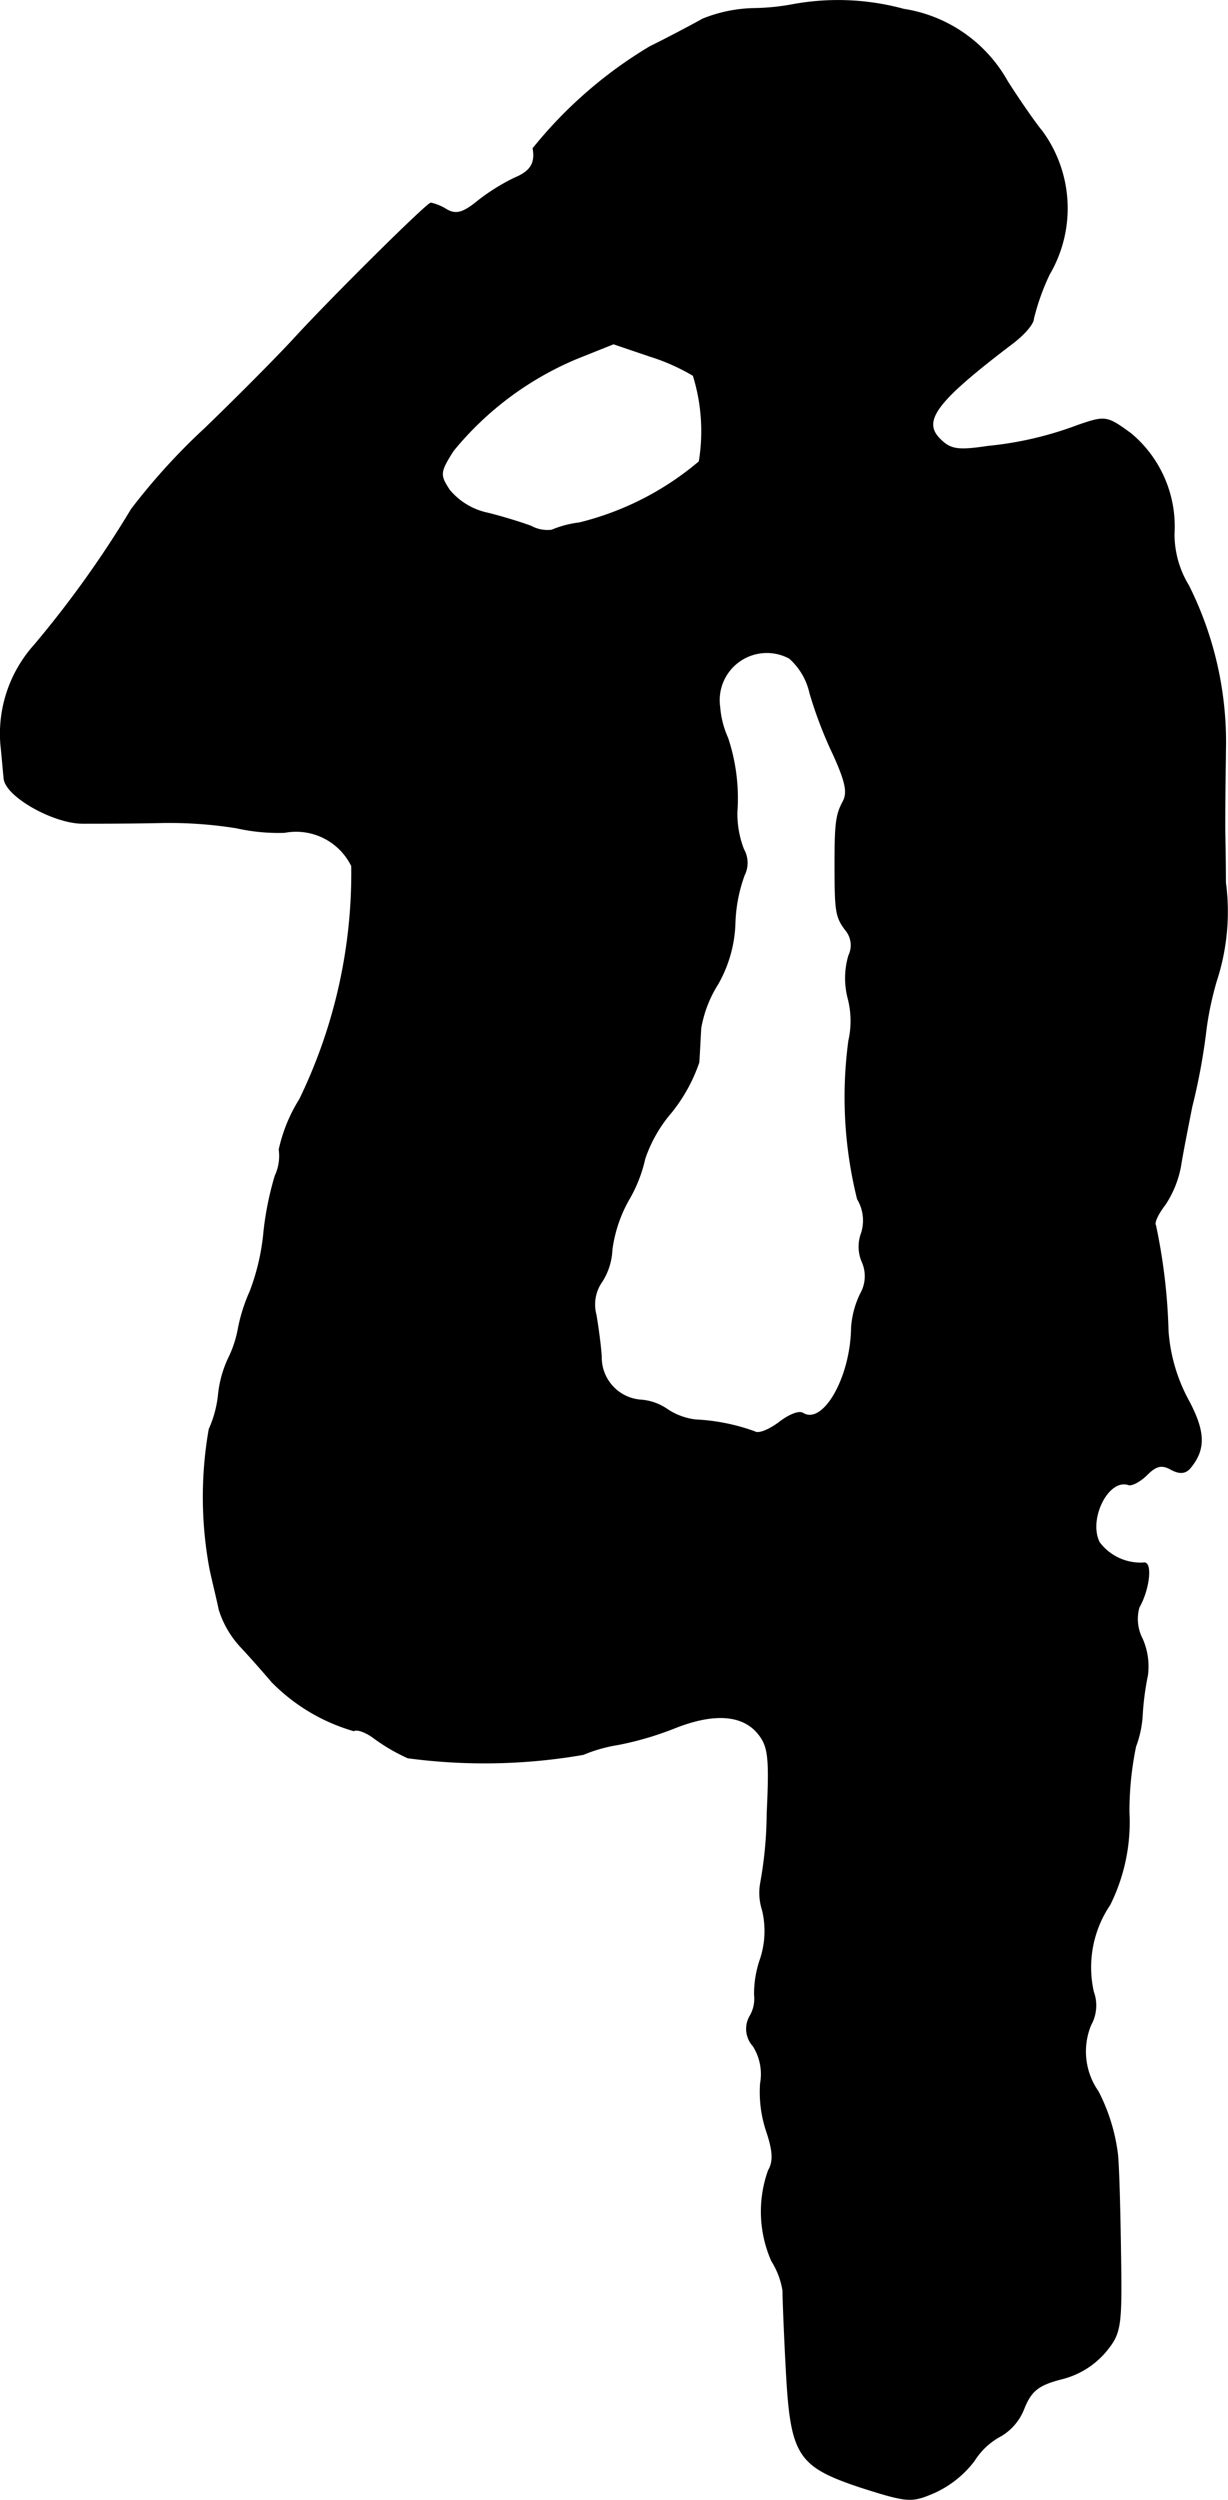
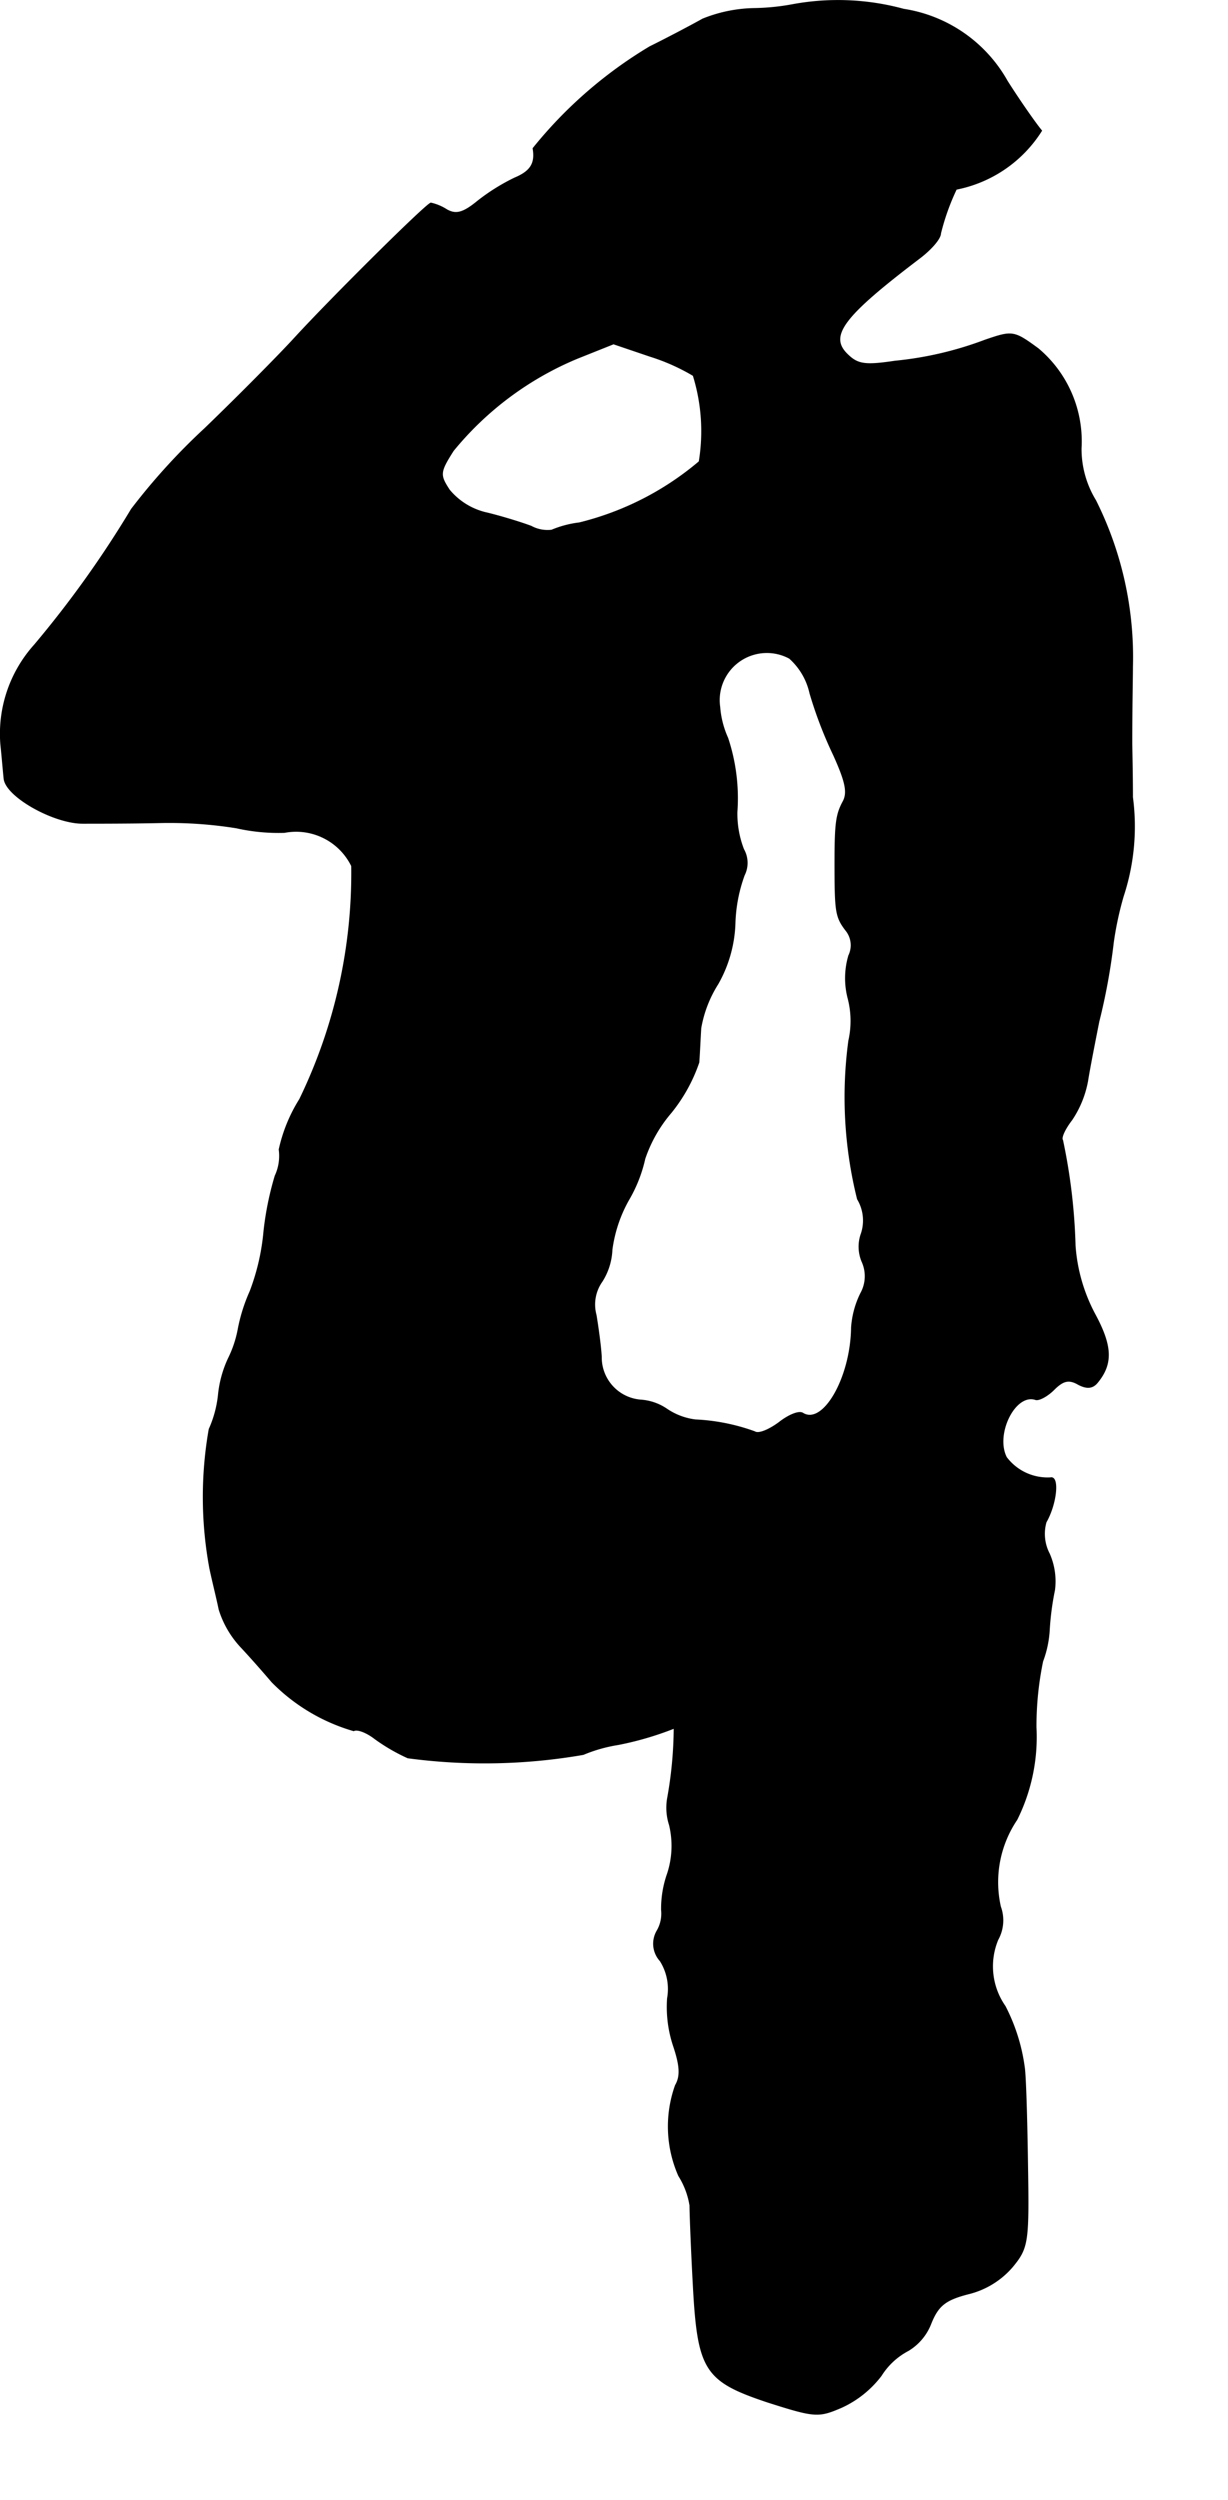
<svg xmlns="http://www.w3.org/2000/svg" version="1.1" width="3.979mm" height="8.099mm" viewBox="0 0 11.279 22.958">
  <defs>
    <style type="text/css">
      .a {
        stroke: #000;
        stroke-linecap: round;
        stroke-linejoin: round;
        stroke-width: 0.01px;
      }
    </style>
  </defs>
-   <path class="a" d="M7.283.043a2.082,2.082,0,0,1-.351.036,1.324,1.324,0,0,0-.478.097c-.085.048-.303.164-.485.254a4.03,4.03,0,0,0-1.072.933c.024.139-.024.212-.17.273a1.85,1.85,0,0,0-.339.212c-.133.109-.2.127-.285.079a.453.453,0,0,0-.145-.061c-.036,0-.909.866-1.254,1.242-.121.133-.491.509-.824.83a5.834,5.834,0,0,0-.672.739A9.629,9.629,0,0,1,.317,5.924a1.219,1.219,0,0,0-.309.909c.012.115.024.26.03.315.012.164.454.412.721.412.121,0,.442,0,.715-.006a3.896,3.896,0,0,1,.697.048,1.768,1.768,0,0,0,.442.042.569.569,0,0,1,.618.309,4.759,4.759,0,0,1-.478,2.144,1.452,1.452,0,0,0-.188.46A.435.435,0,0,1,2.528,10.8a2.843,2.843,0,0,0-.103.509,2.057,2.057,0,0,1-.127.551,1.566,1.566,0,0,0-.109.345,1.03,1.03,0,0,1-.091.273,1.029,1.029,0,0,0-.091.333,1.03,1.03,0,0,1-.085.315,3.606,3.606,0,0,0,.006,1.278c.024.115.067.285.085.376a.892.892,0,0,0,.2.345c.091.097.218.242.285.321a1.724,1.724,0,0,0,.751.448c.03-.018.115.012.194.073a1.706,1.706,0,0,0,.303.176A5.313,5.313,0,0,0,5.357,16.112a1.389,1.389,0,0,1,.321-.091,2.911,2.911,0,0,0,.515-.151c.363-.145.63-.127.775.055.091.115.103.218.079.727a3.719,3.719,0,0,1-.061.648.513.513,0,0,0,.018.242.82.82,0,0,1-.018.448.968.968,0,0,0-.055.333.314.314,0,0,1-.042.194.233.233,0,0,0,.03.273.485.485,0,0,1,.067.345,1.135,1.135,0,0,0,.055.436c.061.182.067.279.018.363a1.121,1.121,0,0,0,.03.83.729.729,0,0,1,.103.273c0,.067.012.388.03.721.042.793.103.89.684,1.084.436.139.466.139.678.048a.956.956,0,0,0,.363-.291.65.65,0,0,1,.248-.23.496.496,0,0,0,.206-.242c.067-.17.133-.224.345-.279a.773.773,0,0,0,.406-.248c.145-.176.151-.224.139-.951-.006-.418-.018-.818-.03-.884a1.712,1.712,0,0,0-.176-.557.64.64,0,0,1-.067-.612.366.366,0,0,0,.024-.303,1.026,1.026,0,0,1,.151-.8,1.702,1.702,0,0,0,.176-.848,2.935,2.935,0,0,1,.061-.606.972.972,0,0,0,.061-.291,2.531,2.531,0,0,1,.048-.363.627.627,0,0,0-.048-.333.396.396,0,0,1-.03-.291c.097-.17.121-.424.042-.406a.475.475,0,0,1-.406-.188c-.109-.212.079-.594.267-.533.03.012.109-.03.17-.091.085-.085.139-.097.224-.048.079.042.133.036.176-.018.139-.17.133-.333-.024-.624a1.569,1.569,0,0,1-.182-.63,5.342,5.342,0,0,0-.115-.969c-.018-.024.024-.109.085-.188a.946.946,0,0,0,.145-.357c.018-.115.067-.363.103-.545a5.693,5.693,0,0,0,.133-.727,3.035,3.035,0,0,1,.091-.424,2.049,2.049,0,0,0,.085-.909c0-.218-.006-.442-.006-.503,0-.357.006-.6.006-.697a3.212,3.212,0,0,0-.339-1.526.905.905,0,0,1-.133-.478,1.11,1.11,0,0,0-.394-.915c-.224-.164-.236-.164-.485-.079a3.219,3.219,0,0,1-.83.194c-.279.042-.345.03-.442-.067-.17-.17-.03-.351.672-.884.103-.079.188-.176.188-.224a2.117,2.117,0,0,1,.145-.406A1.197,1.197,0,0,0,9.566,1.2c-.042-.048-.188-.254-.315-.454a1.32,1.32,0,0,0-.951-.66A2.296,2.296,0,0,0,7.283.043Zm-.915,3.404a1.725,1.725,0,0,1,.055.793,2.699,2.699,0,0,1-1.102.563.943.943,0,0,0-.254.067A.316.316,0,0,1,4.878,4.834c-.079-.03-.254-.085-.4-.121a.624.624,0,0,1-.351-.212c-.091-.139-.091-.164.036-.363a2.919,2.919,0,0,1,1.139-.848l.333-.133.339.115a1.855,1.855,0,0,1,.394.176Zm.884,2.598a.605.605,0,0,1,.188.321,3.833,3.833,0,0,0,.218.569c.109.242.133.345.085.43-.061.115-.073.194-.073.557,0,.448.006.497.097.618a.218.218,0,0,1,.03.236.734.734,0,0,0-.006.394.825.825,0,0,1,.006.388A3.876,3.876,0,0,0,7.877,11.012a.383.383,0,0,1,.036.315.353.353,0,0,0,.006.26.324.324,0,0,1-.012.291.832.832,0,0,0-.085.315c-.006.46-.26.902-.448.787-.036-.024-.133.018-.218.085-.091.067-.188.109-.224.085a1.842,1.842,0,0,0-.545-.109.601.601,0,0,1-.26-.097.481.481,0,0,0-.242-.085.394.394,0,0,1-.363-.4c-.006-.103-.03-.273-.048-.382a.367.367,0,0,1,.055-.309.588.588,0,0,0,.091-.291,1.273,1.273,0,0,1,.151-.454,1.31,1.31,0,0,0,.151-.382,1.281,1.281,0,0,1,.242-.424,1.507,1.507,0,0,0,.254-.46c.006-.079.012-.218.018-.315a1.113,1.113,0,0,1,.157-.406,1.204,1.204,0,0,0,.157-.557,1.407,1.407,0,0,1,.085-.442.251.251,0,0,0-.006-.236.905.905,0,0,1-.061-.345,1.752,1.752,0,0,0-.085-.678.85.85,0,0,1-.073-.285.438.438,0,0,1,.642-.448Z" />
+   <path class="a" d="M7.283.043a2.082,2.082,0,0,1-.351.036,1.324,1.324,0,0,0-.478.097c-.085.048-.303.164-.485.254a4.03,4.03,0,0,0-1.072.933c.024.139-.024.212-.17.273a1.85,1.85,0,0,0-.339.212c-.133.109-.2.127-.285.079a.453.453,0,0,0-.145-.061c-.036,0-.909.866-1.254,1.242-.121.133-.491.509-.824.83a5.834,5.834,0,0,0-.672.739A9.629,9.629,0,0,1,.317,5.924a1.219,1.219,0,0,0-.309.909c.012.115.024.26.03.315.012.164.454.412.721.412.121,0,.442,0,.715-.006a3.896,3.896,0,0,1,.697.048,1.768,1.768,0,0,0,.442.042.569.569,0,0,1,.618.309,4.759,4.759,0,0,1-.478,2.144,1.452,1.452,0,0,0-.188.46A.435.435,0,0,1,2.528,10.8a2.843,2.843,0,0,0-.103.509,2.057,2.057,0,0,1-.127.551,1.566,1.566,0,0,0-.109.345,1.03,1.03,0,0,1-.091.273,1.029,1.029,0,0,0-.091.333,1.03,1.03,0,0,1-.085.315,3.606,3.606,0,0,0,.006,1.278c.024.115.067.285.085.376a.892.892,0,0,0,.2.345c.091.097.218.242.285.321a1.724,1.724,0,0,0,.751.448c.03-.018.115.012.194.073a1.706,1.706,0,0,0,.303.176A5.313,5.313,0,0,0,5.357,16.112a1.389,1.389,0,0,1,.321-.091,2.911,2.911,0,0,0,.515-.151a3.719,3.719,0,0,1-.061.648.513.513,0,0,0,.018.242.82.82,0,0,1-.018.448.968.968,0,0,0-.055.333.314.314,0,0,1-.042.194.233.233,0,0,0,.03.273.485.485,0,0,1,.067.345,1.135,1.135,0,0,0,.055.436c.061.182.067.279.018.363a1.121,1.121,0,0,0,.03.83.729.729,0,0,1,.103.273c0,.067.012.388.03.721.042.793.103.89.684,1.084.436.139.466.139.678.048a.956.956,0,0,0,.363-.291.65.65,0,0,1,.248-.23.496.496,0,0,0,.206-.242c.067-.17.133-.224.345-.279a.773.773,0,0,0,.406-.248c.145-.176.151-.224.139-.951-.006-.418-.018-.818-.03-.884a1.712,1.712,0,0,0-.176-.557.64.64,0,0,1-.067-.612.366.366,0,0,0,.024-.303,1.026,1.026,0,0,1,.151-.8,1.702,1.702,0,0,0,.176-.848,2.935,2.935,0,0,1,.061-.606.972.972,0,0,0,.061-.291,2.531,2.531,0,0,1,.048-.363.627.627,0,0,0-.048-.333.396.396,0,0,1-.03-.291c.097-.17.121-.424.042-.406a.475.475,0,0,1-.406-.188c-.109-.212.079-.594.267-.533.03.012.109-.03.17-.091.085-.085.139-.097.224-.048.079.042.133.036.176-.018.139-.17.133-.333-.024-.624a1.569,1.569,0,0,1-.182-.63,5.342,5.342,0,0,0-.115-.969c-.018-.024.024-.109.085-.188a.946.946,0,0,0,.145-.357c.018-.115.067-.363.103-.545a5.693,5.693,0,0,0,.133-.727,3.035,3.035,0,0,1,.091-.424,2.049,2.049,0,0,0,.085-.909c0-.218-.006-.442-.006-.503,0-.357.006-.6.006-.697a3.212,3.212,0,0,0-.339-1.526.905.905,0,0,1-.133-.478,1.11,1.11,0,0,0-.394-.915c-.224-.164-.236-.164-.485-.079a3.219,3.219,0,0,1-.83.194c-.279.042-.345.03-.442-.067-.17-.17-.03-.351.672-.884.103-.079.188-.176.188-.224a2.117,2.117,0,0,1,.145-.406A1.197,1.197,0,0,0,9.566,1.2c-.042-.048-.188-.254-.315-.454a1.32,1.32,0,0,0-.951-.66A2.296,2.296,0,0,0,7.283.043Zm-.915,3.404a1.725,1.725,0,0,1,.055.793,2.699,2.699,0,0,1-1.102.563.943.943,0,0,0-.254.067A.316.316,0,0,1,4.878,4.834c-.079-.03-.254-.085-.4-.121a.624.624,0,0,1-.351-.212c-.091-.139-.091-.164.036-.363a2.919,2.919,0,0,1,1.139-.848l.333-.133.339.115a1.855,1.855,0,0,1,.394.176Zm.884,2.598a.605.605,0,0,1,.188.321,3.833,3.833,0,0,0,.218.569c.109.242.133.345.085.43-.061.115-.073.194-.073.557,0,.448.006.497.097.618a.218.218,0,0,1,.03.236.734.734,0,0,0-.006.394.825.825,0,0,1,.006.388A3.876,3.876,0,0,0,7.877,11.012a.383.383,0,0,1,.036.315.353.353,0,0,0,.006.26.324.324,0,0,1-.012.291.832.832,0,0,0-.085.315c-.006.46-.26.902-.448.787-.036-.024-.133.018-.218.085-.091.067-.188.109-.224.085a1.842,1.842,0,0,0-.545-.109.601.601,0,0,1-.26-.097.481.481,0,0,0-.242-.085.394.394,0,0,1-.363-.4c-.006-.103-.03-.273-.048-.382a.367.367,0,0,1,.055-.309.588.588,0,0,0,.091-.291,1.273,1.273,0,0,1,.151-.454,1.31,1.31,0,0,0,.151-.382,1.281,1.281,0,0,1,.242-.424,1.507,1.507,0,0,0,.254-.46c.006-.079.012-.218.018-.315a1.113,1.113,0,0,1,.157-.406,1.204,1.204,0,0,0,.157-.557,1.407,1.407,0,0,1,.085-.442.251.251,0,0,0-.006-.236.905.905,0,0,1-.061-.345,1.752,1.752,0,0,0-.085-.678.85.85,0,0,1-.073-.285.438.438,0,0,1,.642-.448Z" />
</svg>